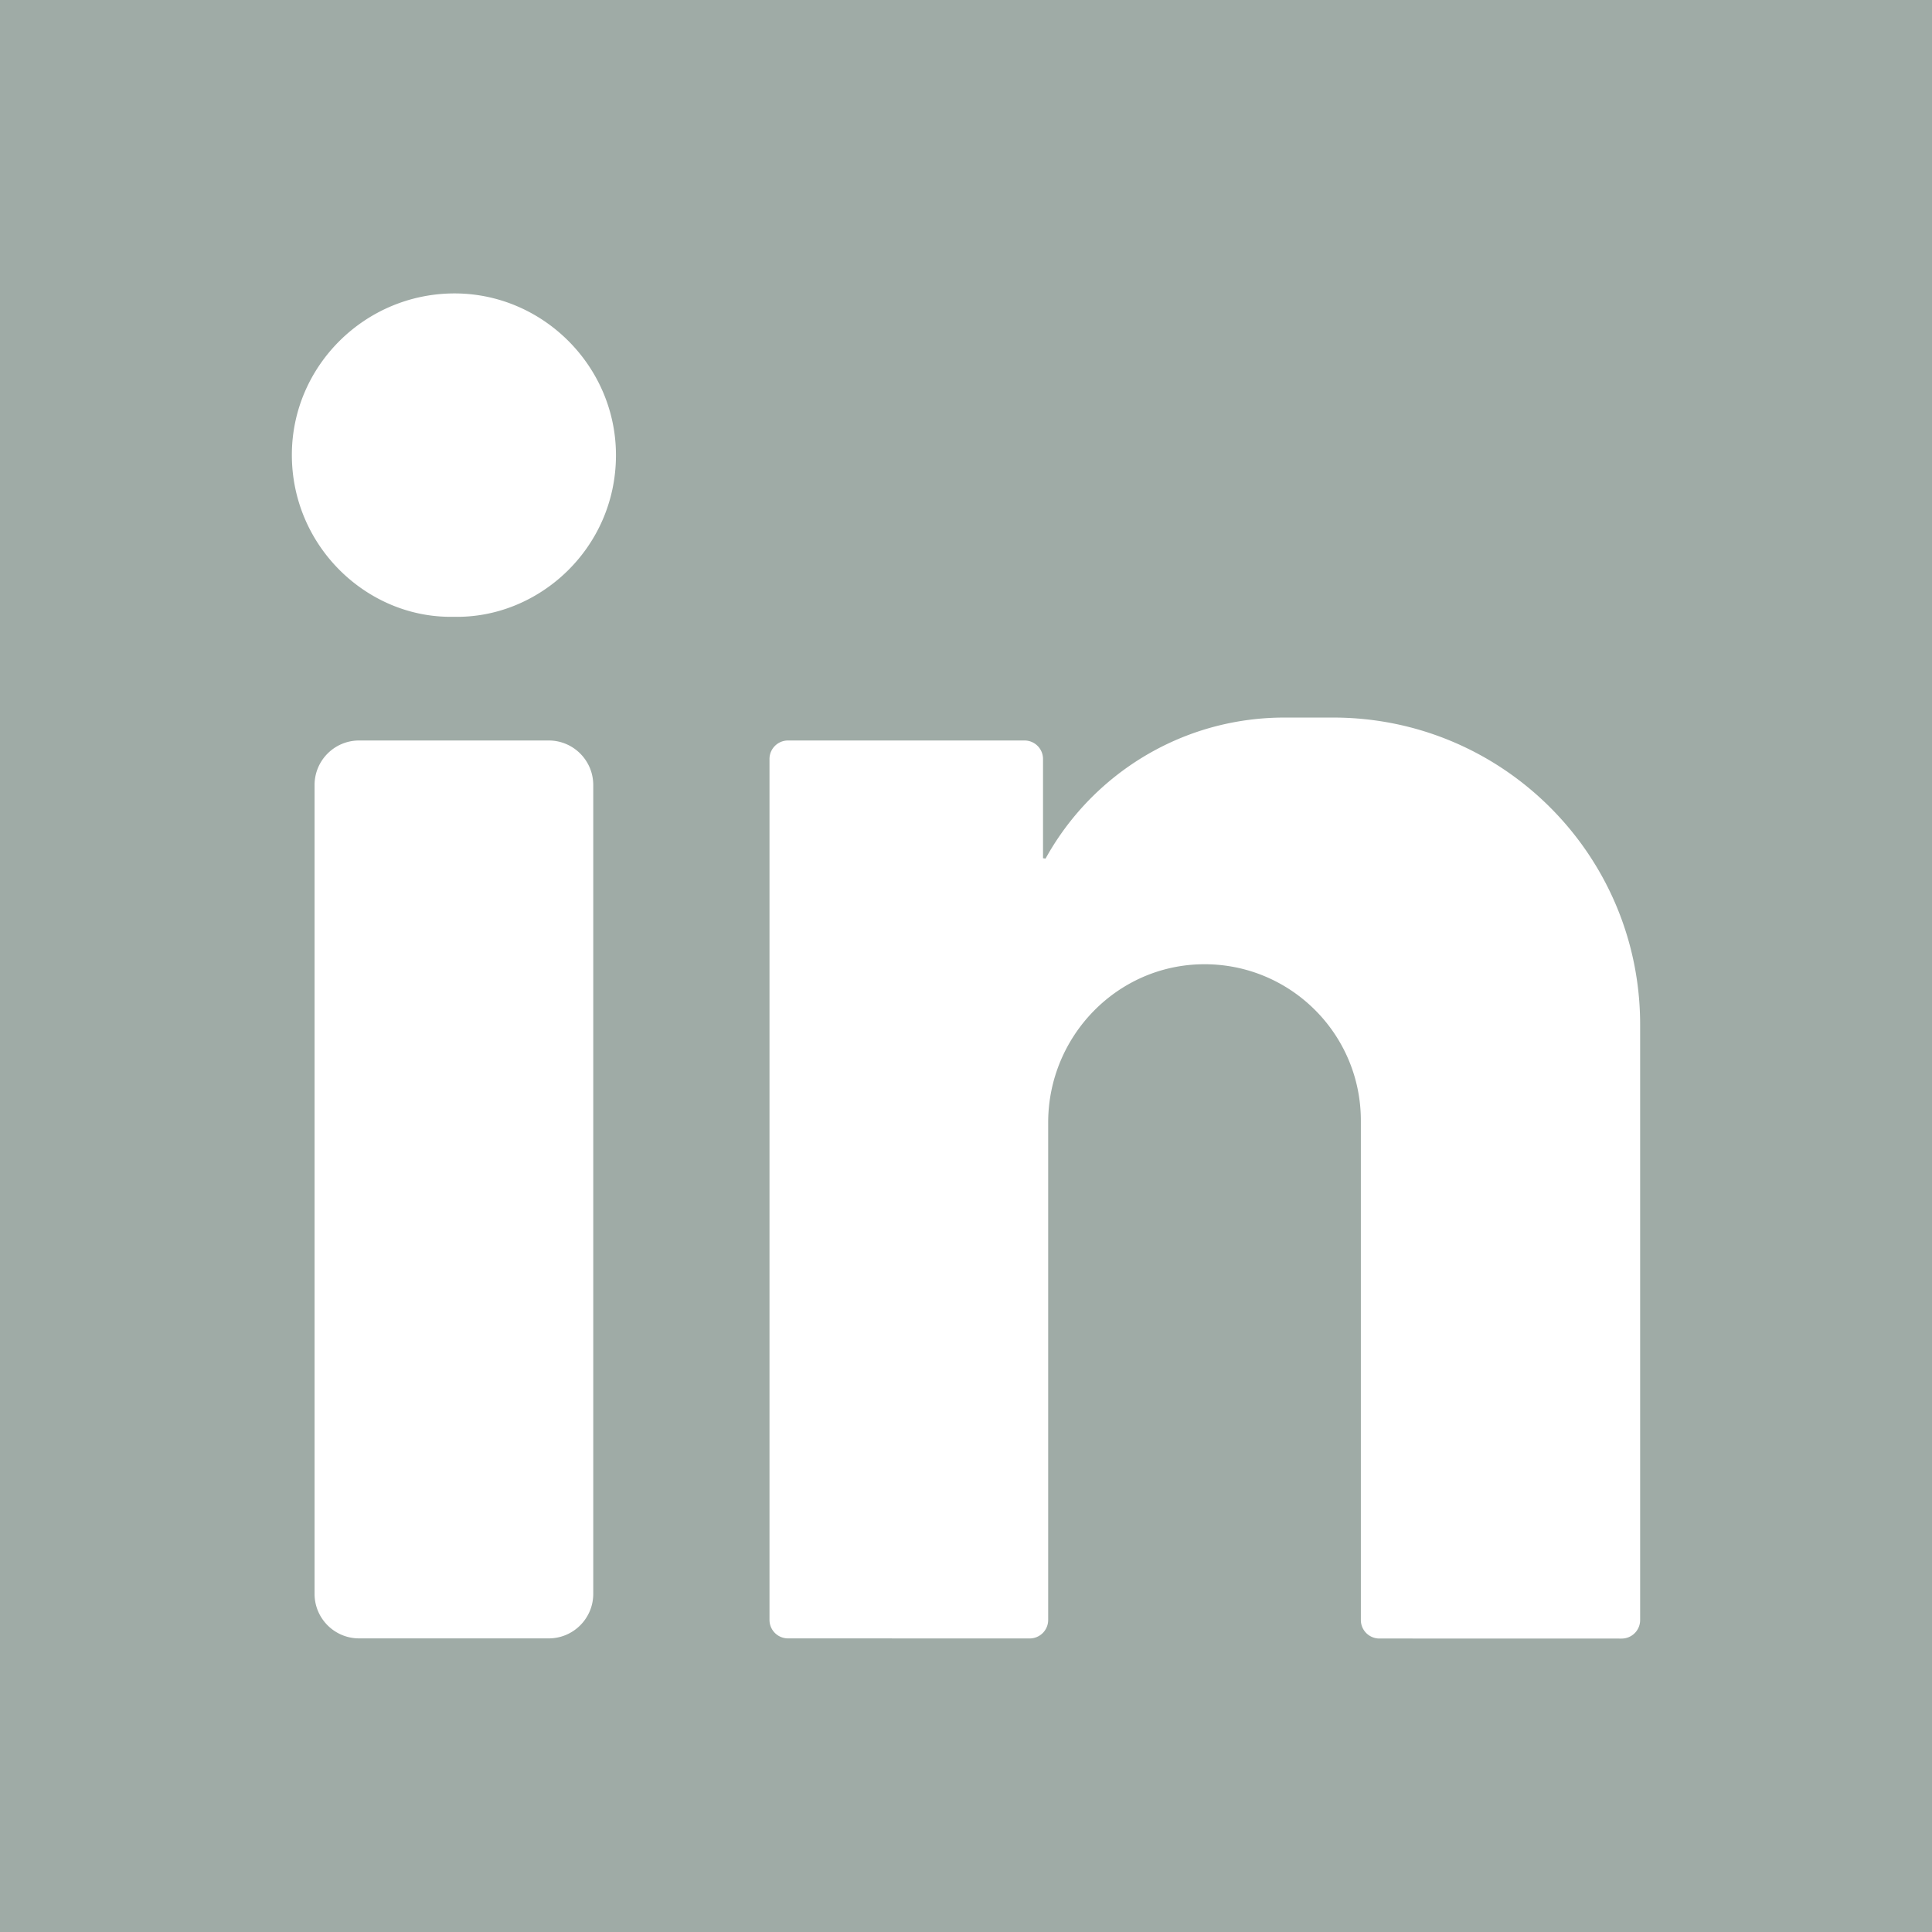
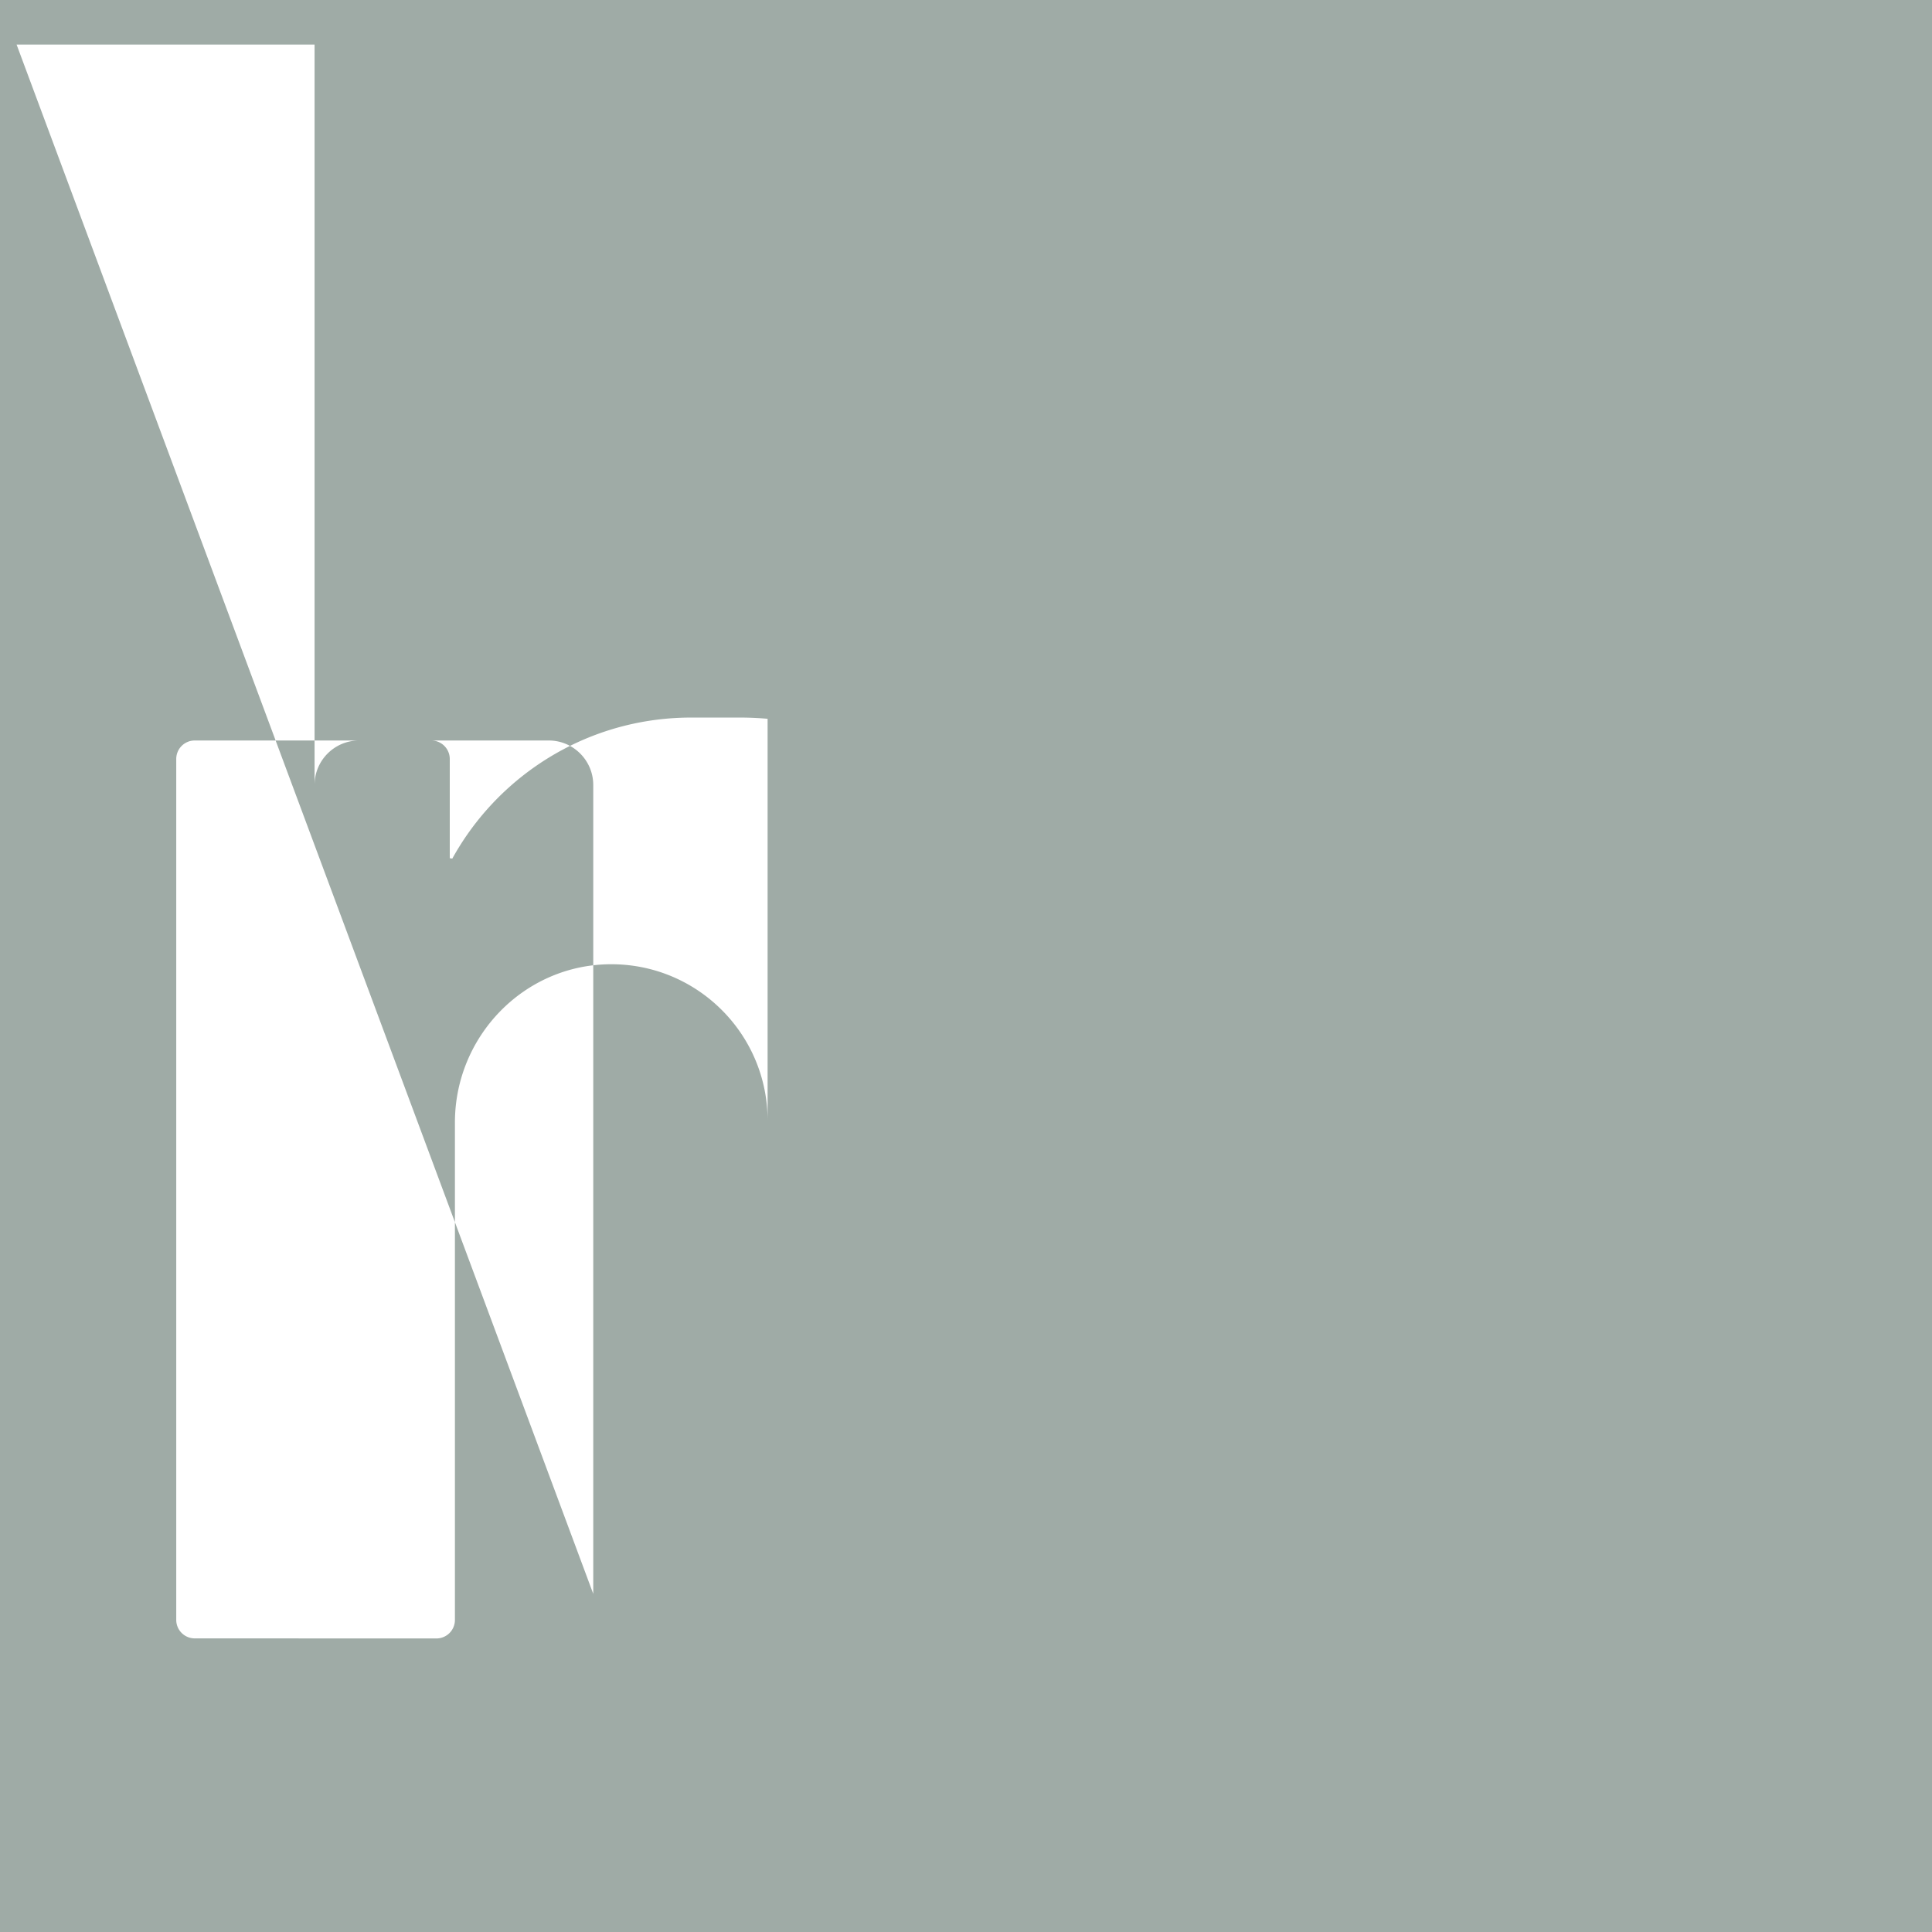
<svg xmlns="http://www.w3.org/2000/svg" viewBox="0 0 455.731 455.731" width="512" height="512">
-   <path d="M0 0v455.731h455.731V0H0zm139.94 375.963c0 5.804-4.705 10.509-10.509 10.509H84.71c-5.804 0-10.509-4.705-10.509-10.509V185.18c0-5.804 4.705-10.509 10.509-10.509h44.721c5.804 0 10.509 4.705 10.509 10.509v190.783zm-32.942-230.472c-20.308.411-38.155-16.551-38.151-38.188 0-20.985 17.282-38.105 38.408-38.088 20.873.017 38.088 17.257 38.043 38.234-.05 21.964-18.278 38.52-38.3 38.042zm279.886 236.662a4.362 4.362 0 0 1-4.364 4.362l-57.152-.014a4.364 4.364 0 0 1-4.362-4.363V264.331c0-10.183-4.126-19.407-10.802-26.079-6.764-6.768-16.149-10.916-26.501-10.799-20.279.229-36.454 17.068-36.454 37.348v117.323a4.362 4.362 0 0 1-4.364 4.362l-57.011-.014a4.363 4.363 0 0 1-4.361-4.362V179.034a4.363 4.363 0 0 1 4.363-4.363h55.795a4.363 4.363 0 0 1 4.363 4.363v23.418c.005-.01.225.018.599.075a64.249 64.249 0 0 1 3.52-5.658c11.628-16.688 30.96-27.606 52.842-27.606h11.47c39.996 0 72.42 32.423 72.42 72.42v140.47z" data-original="#000000" class="active-path" data-old_color="#000000" fill="#9FABA6" />
+   <path d="M0 0v455.731h455.731V0H0zc0 5.804-4.705 10.509-10.509 10.509H84.71c-5.804 0-10.509-4.705-10.509-10.509V185.18c0-5.804 4.705-10.509 10.509-10.509h44.721c5.804 0 10.509 4.705 10.509 10.509v190.783zm-32.942-230.472c-20.308.411-38.155-16.551-38.151-38.188 0-20.985 17.282-38.105 38.408-38.088 20.873.017 38.088 17.257 38.043 38.234-.05 21.964-18.278 38.52-38.3 38.042zm279.886 236.662a4.362 4.362 0 0 1-4.364 4.362l-57.152-.014a4.364 4.364 0 0 1-4.362-4.363V264.331c0-10.183-4.126-19.407-10.802-26.079-6.764-6.768-16.149-10.916-26.501-10.799-20.279.229-36.454 17.068-36.454 37.348v117.323a4.362 4.362 0 0 1-4.364 4.362l-57.011-.014a4.363 4.363 0 0 1-4.361-4.362V179.034a4.363 4.363 0 0 1 4.363-4.363h55.795a4.363 4.363 0 0 1 4.363 4.363v23.418c.005-.01.225.018.599.075a64.249 64.249 0 0 1 3.52-5.658c11.628-16.688 30.96-27.606 52.842-27.606h11.47c39.996 0 72.42 32.423 72.42 72.42v140.47z" data-original="#000000" class="active-path" data-old_color="#000000" fill="#9FABA6" />
</svg>